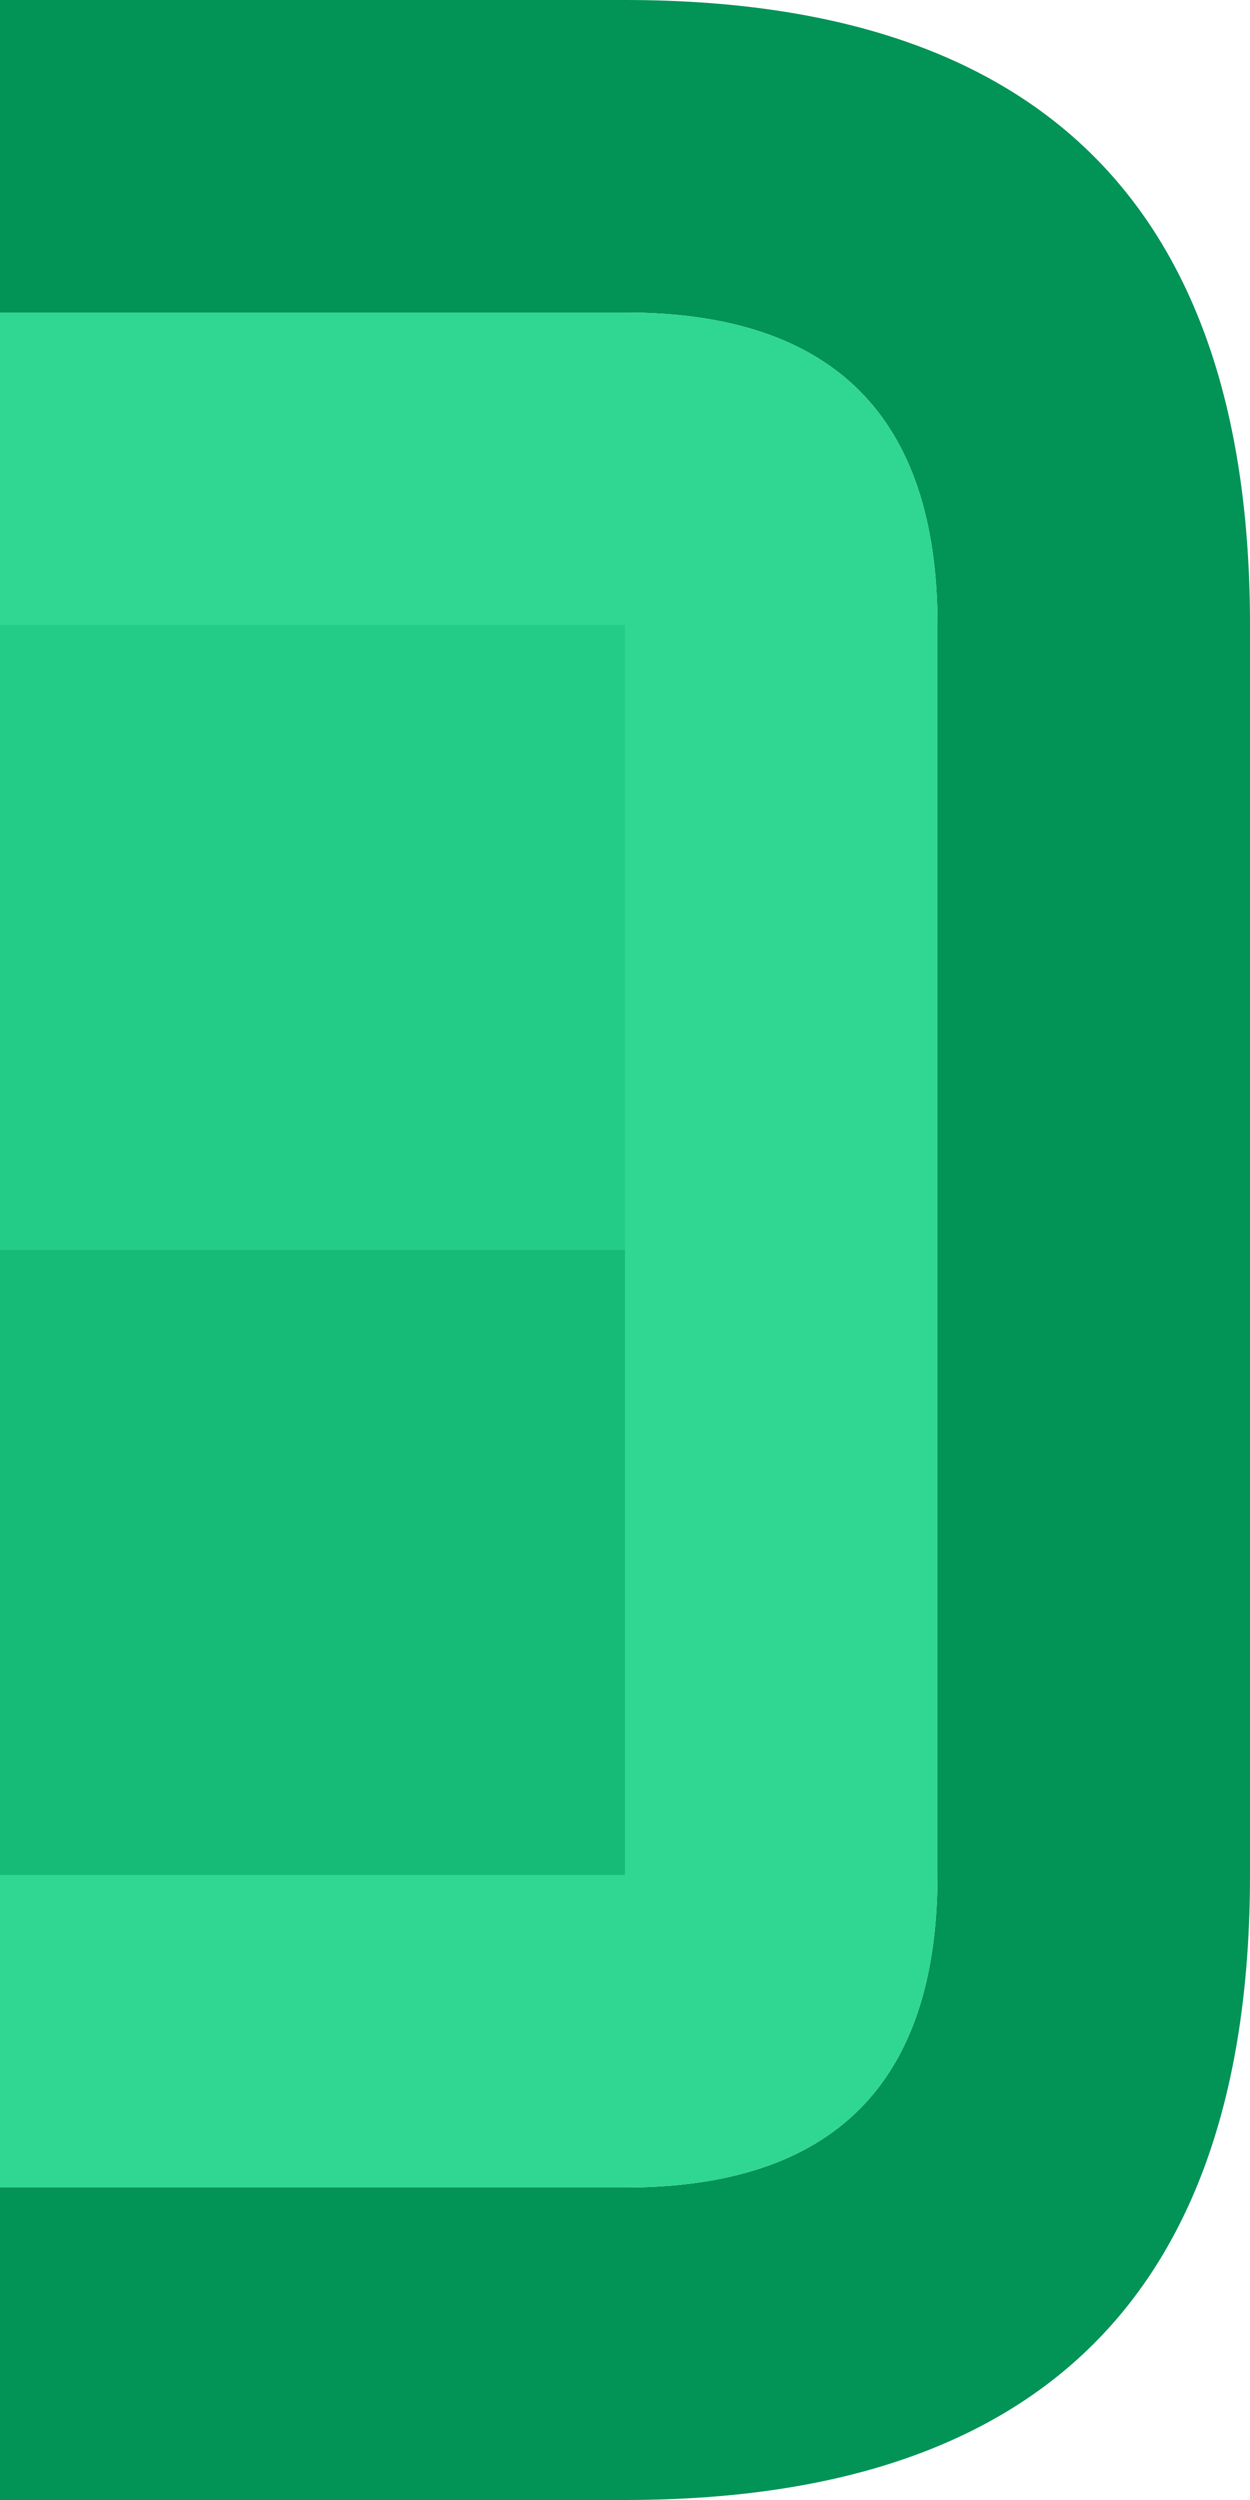
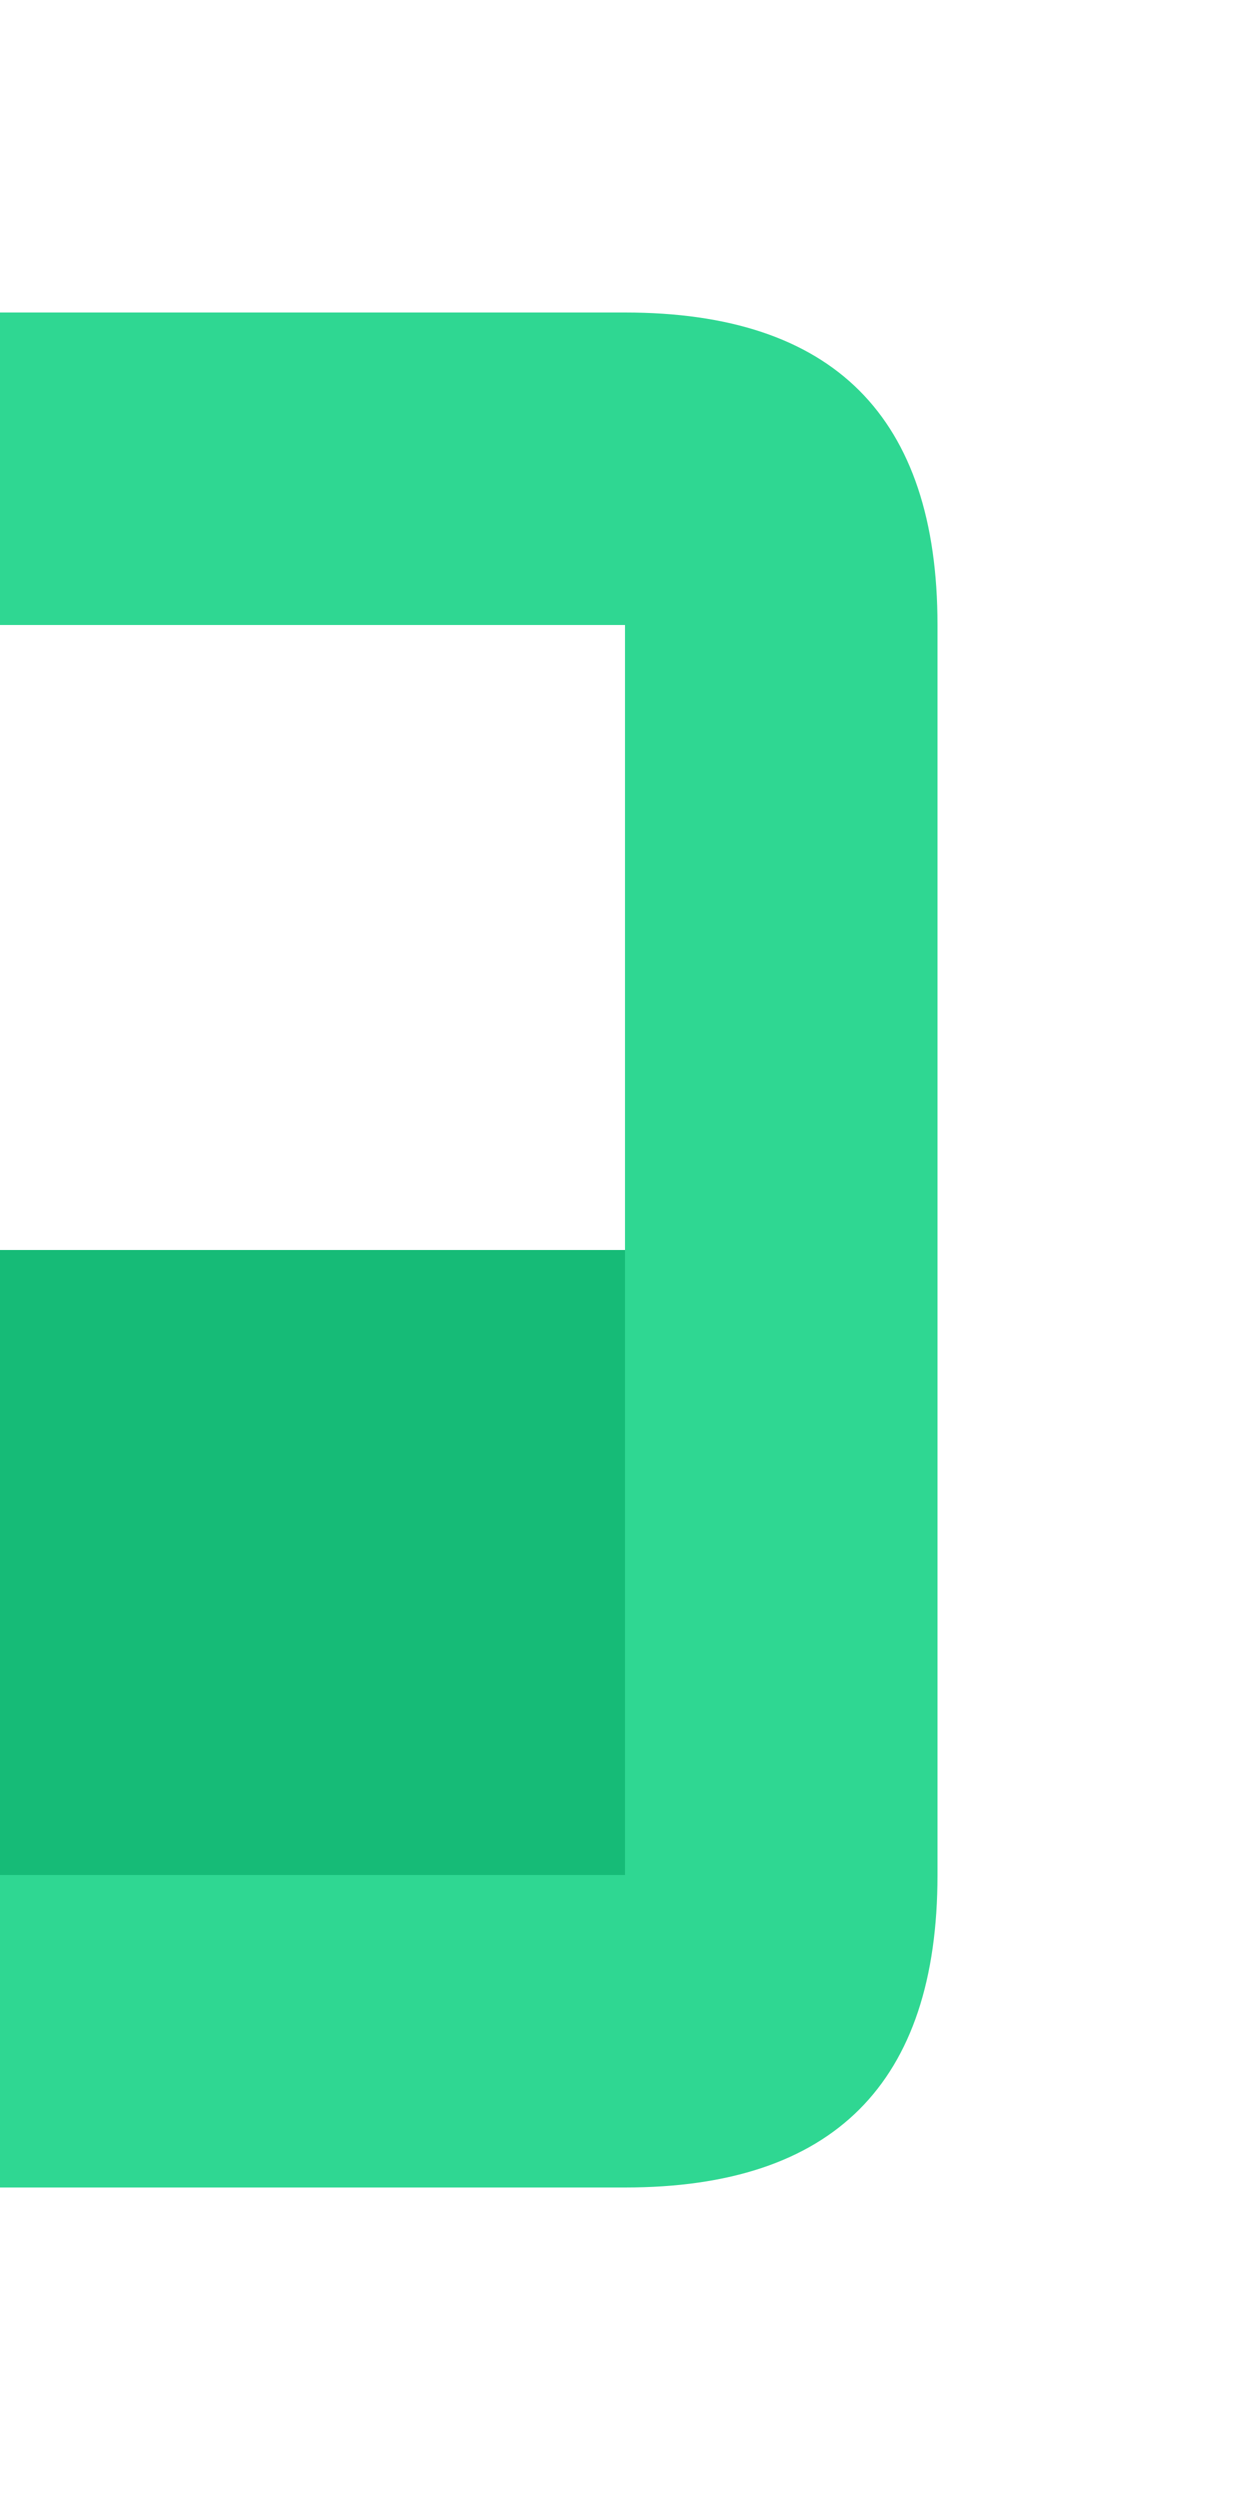
<svg xmlns="http://www.w3.org/2000/svg" width="8" height="16">
  <defs />
  <g>
-     <path stroke="none" fill="#029357" d="M0 2 L0 0 4 0 Q8 0 8 4 L8 12 Q8 16 4 16 L0 16 0 14 4 14 Q6 14 6 12 L6 4 Q6 2 4 2 L0 2" />
    <path stroke="none" fill="#2FD792" d="M0 2 L4 2 Q6 2 6 4 L6 12 Q6 14 4 14 L0 14 0 12 4 12 4 8 4 4 0 4 0 2" />
-     <path stroke="none" fill="#23CD87" d="M0 8 L0 4 4 4 4 8 0 8" />
    <path stroke="none" fill="#16BB77" d="M0 8 L4 8 4 12 0 12 0 8" />
  </g>
</svg>